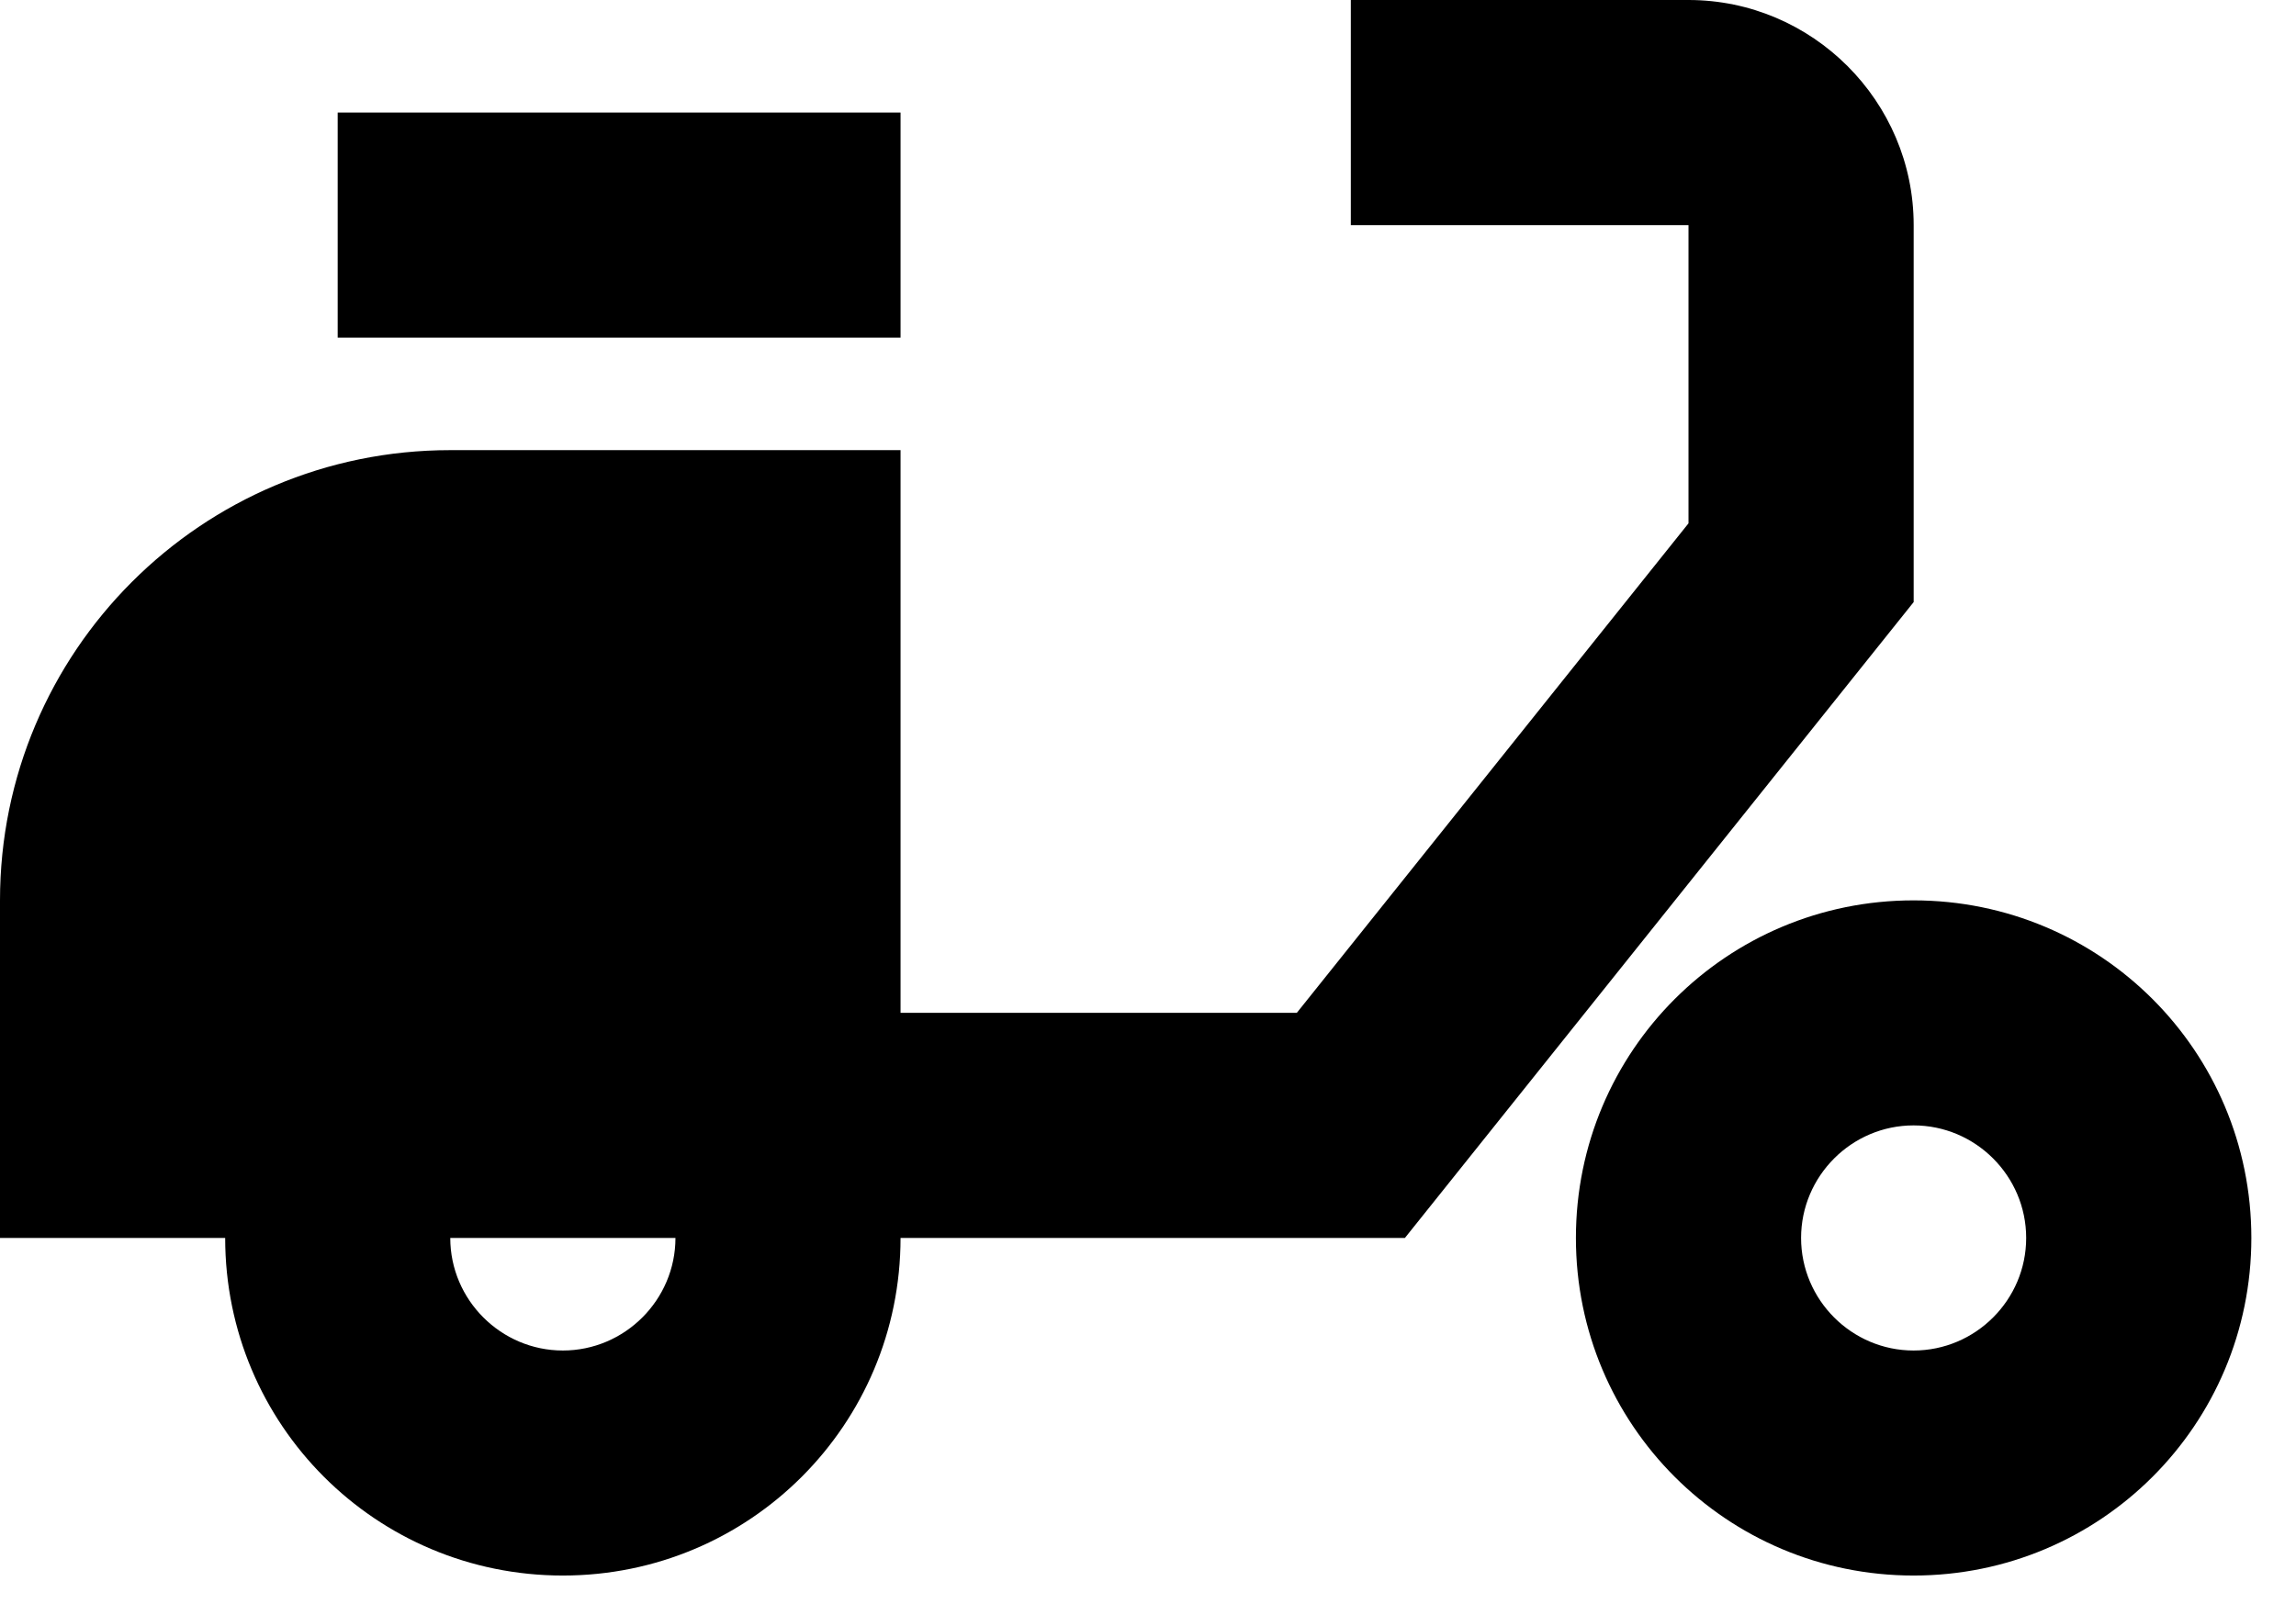
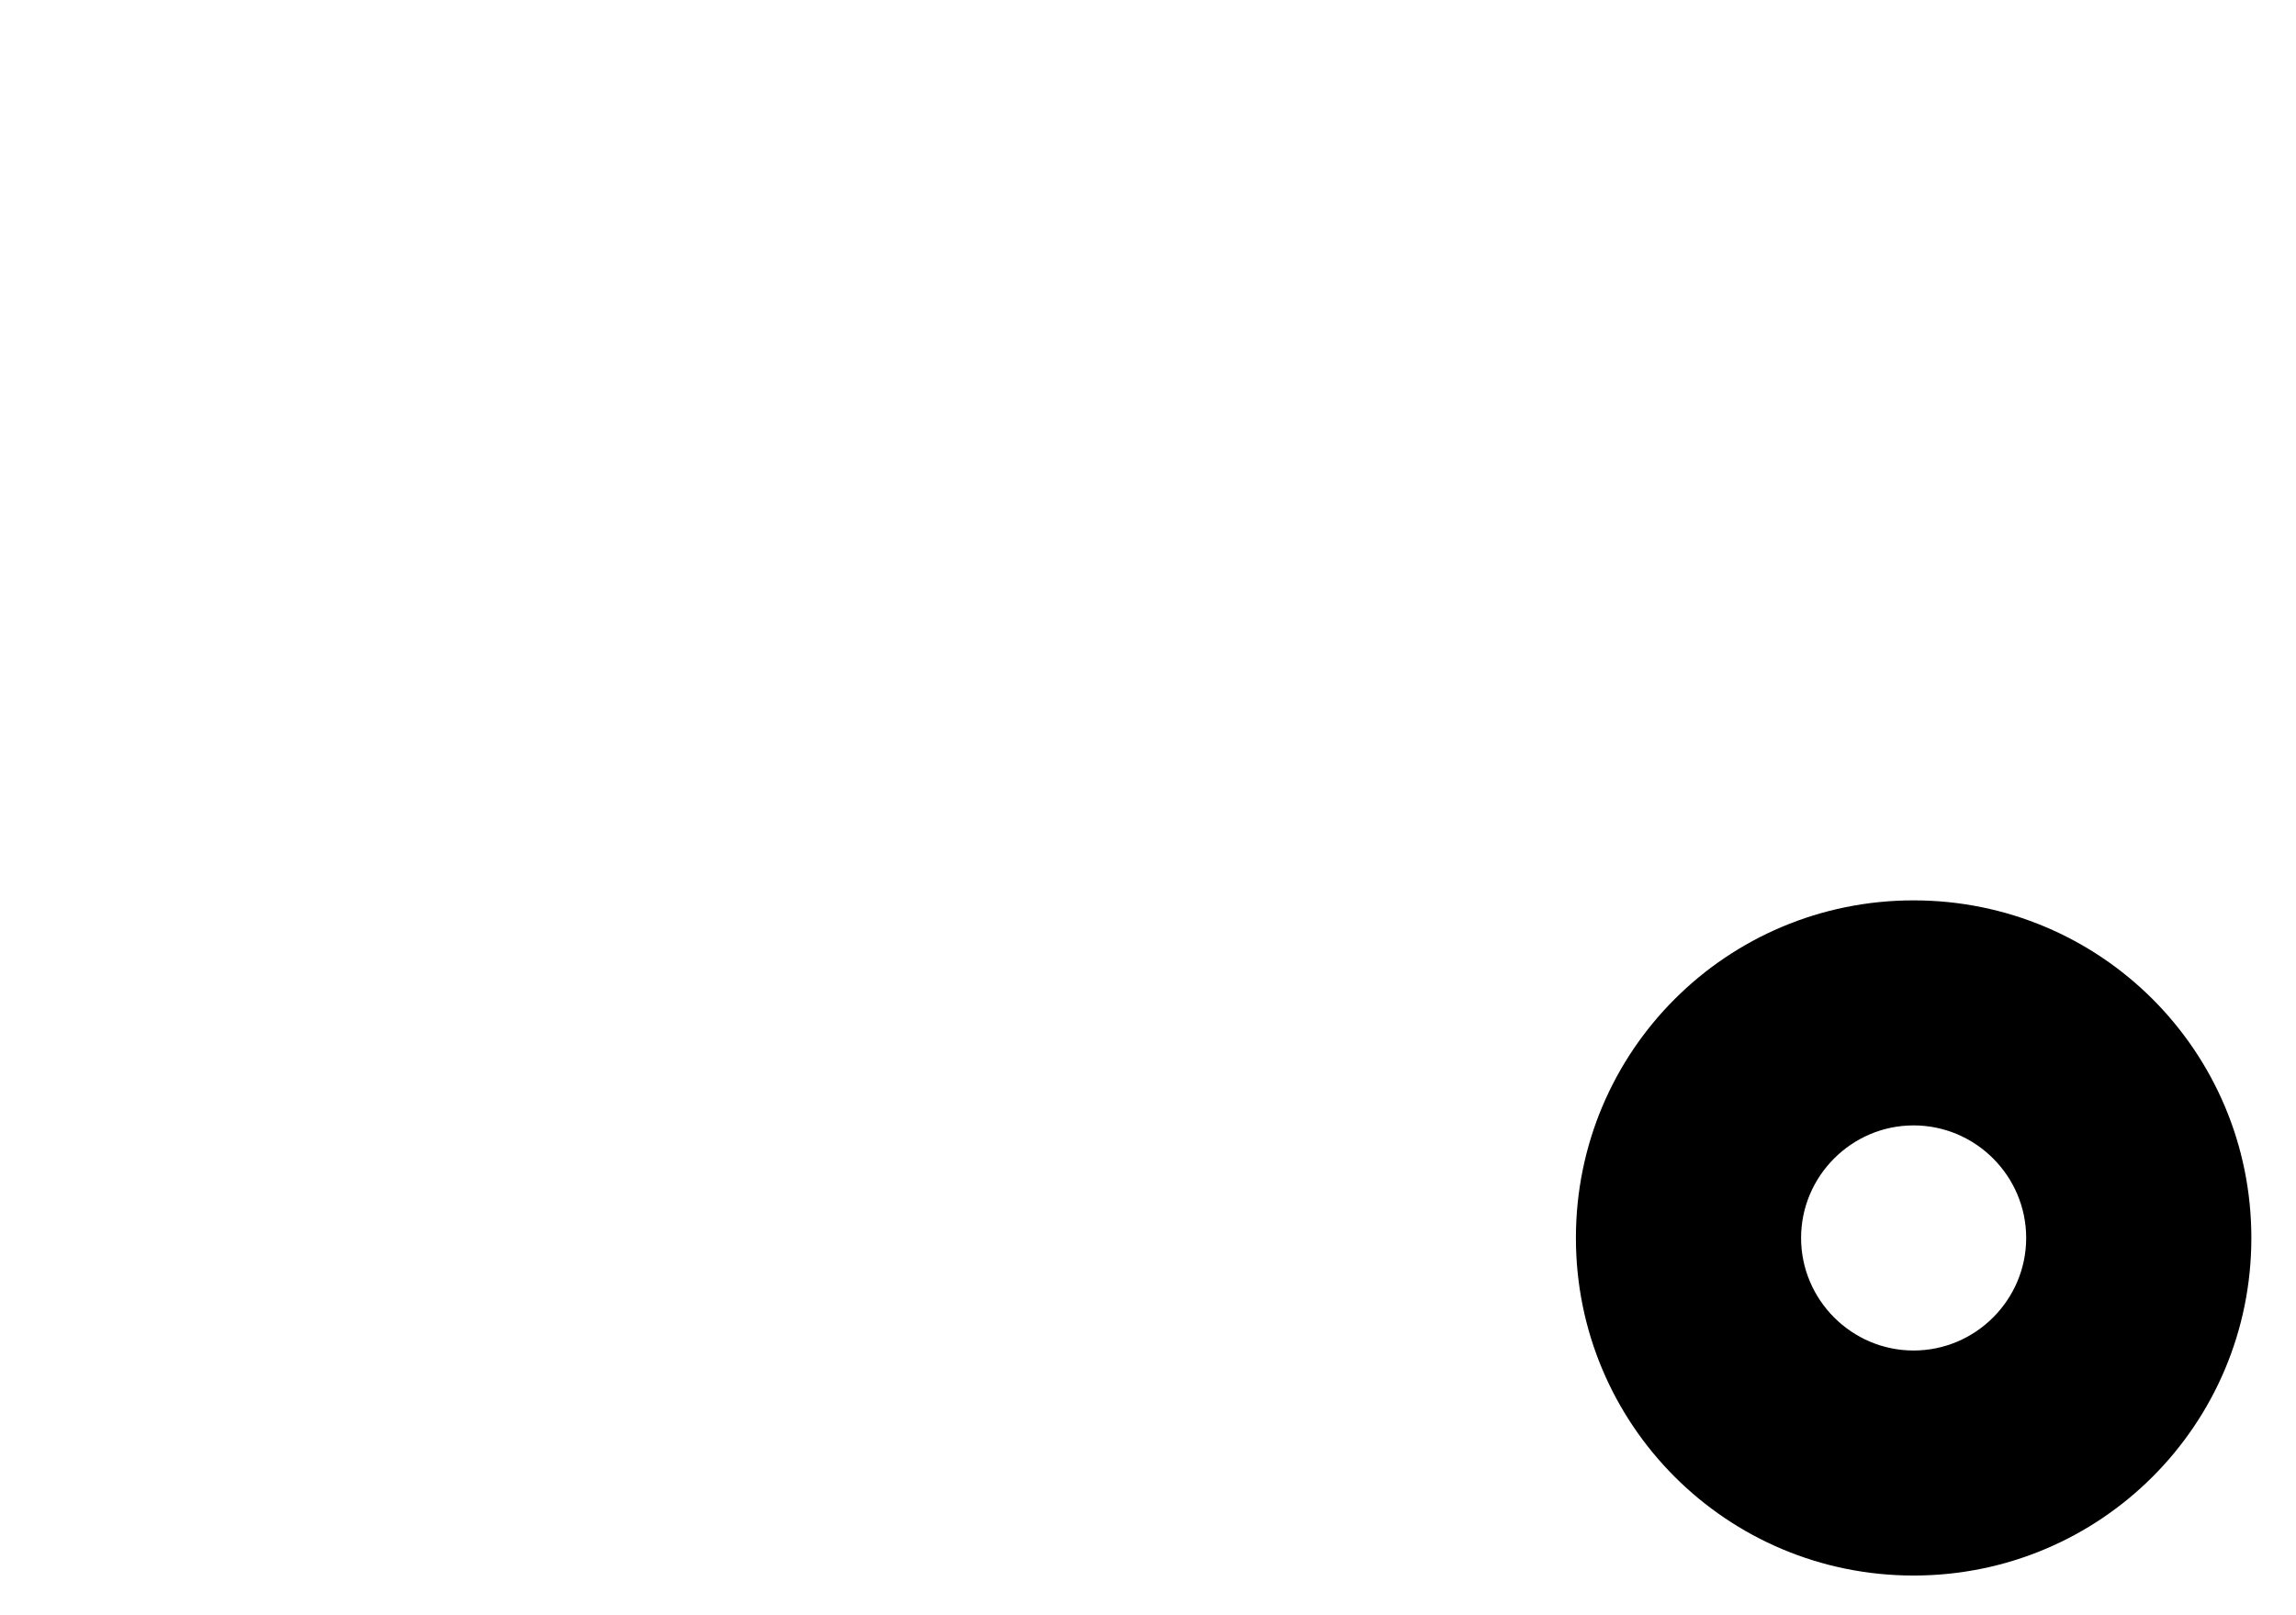
<svg xmlns="http://www.w3.org/2000/svg" width="27" height="19" viewBox="0 0 27 19" fill="none">
-   <path d="M22.504 2.648C22.504 1.191 21.313 0 19.856 0H15.885V2.648H19.856V6.156L15.25 11.914H10.59V5.295H5.295C2.37 5.295 0 7.665 0 10.591V14.562H2.648C2.648 16.759 4.421 18.533 6.619 18.533C8.816 18.533 10.59 16.759 10.59 14.562H16.521L22.504 7.082V2.648ZM6.619 15.886C5.891 15.886 5.295 15.29 5.295 14.562H7.943C7.943 15.29 7.347 15.886 6.619 15.886Z" fill="black" />
-   <path d="M10.59 1.324H3.971V3.971H10.59V1.324Z" fill="black" />
  <path d="M22.503 10.591C20.306 10.591 18.532 12.364 18.532 14.562C18.532 16.759 20.306 18.533 22.503 18.533C24.701 18.533 26.475 16.759 26.475 14.562C26.475 12.364 24.701 10.591 22.503 10.591ZM22.503 15.886C21.775 15.886 21.18 15.29 21.18 14.562C21.18 13.834 21.775 13.238 22.503 13.238C23.232 13.238 23.827 13.834 23.827 14.562C23.827 15.29 23.232 15.886 22.503 15.886Z" fill="black" />
</svg>